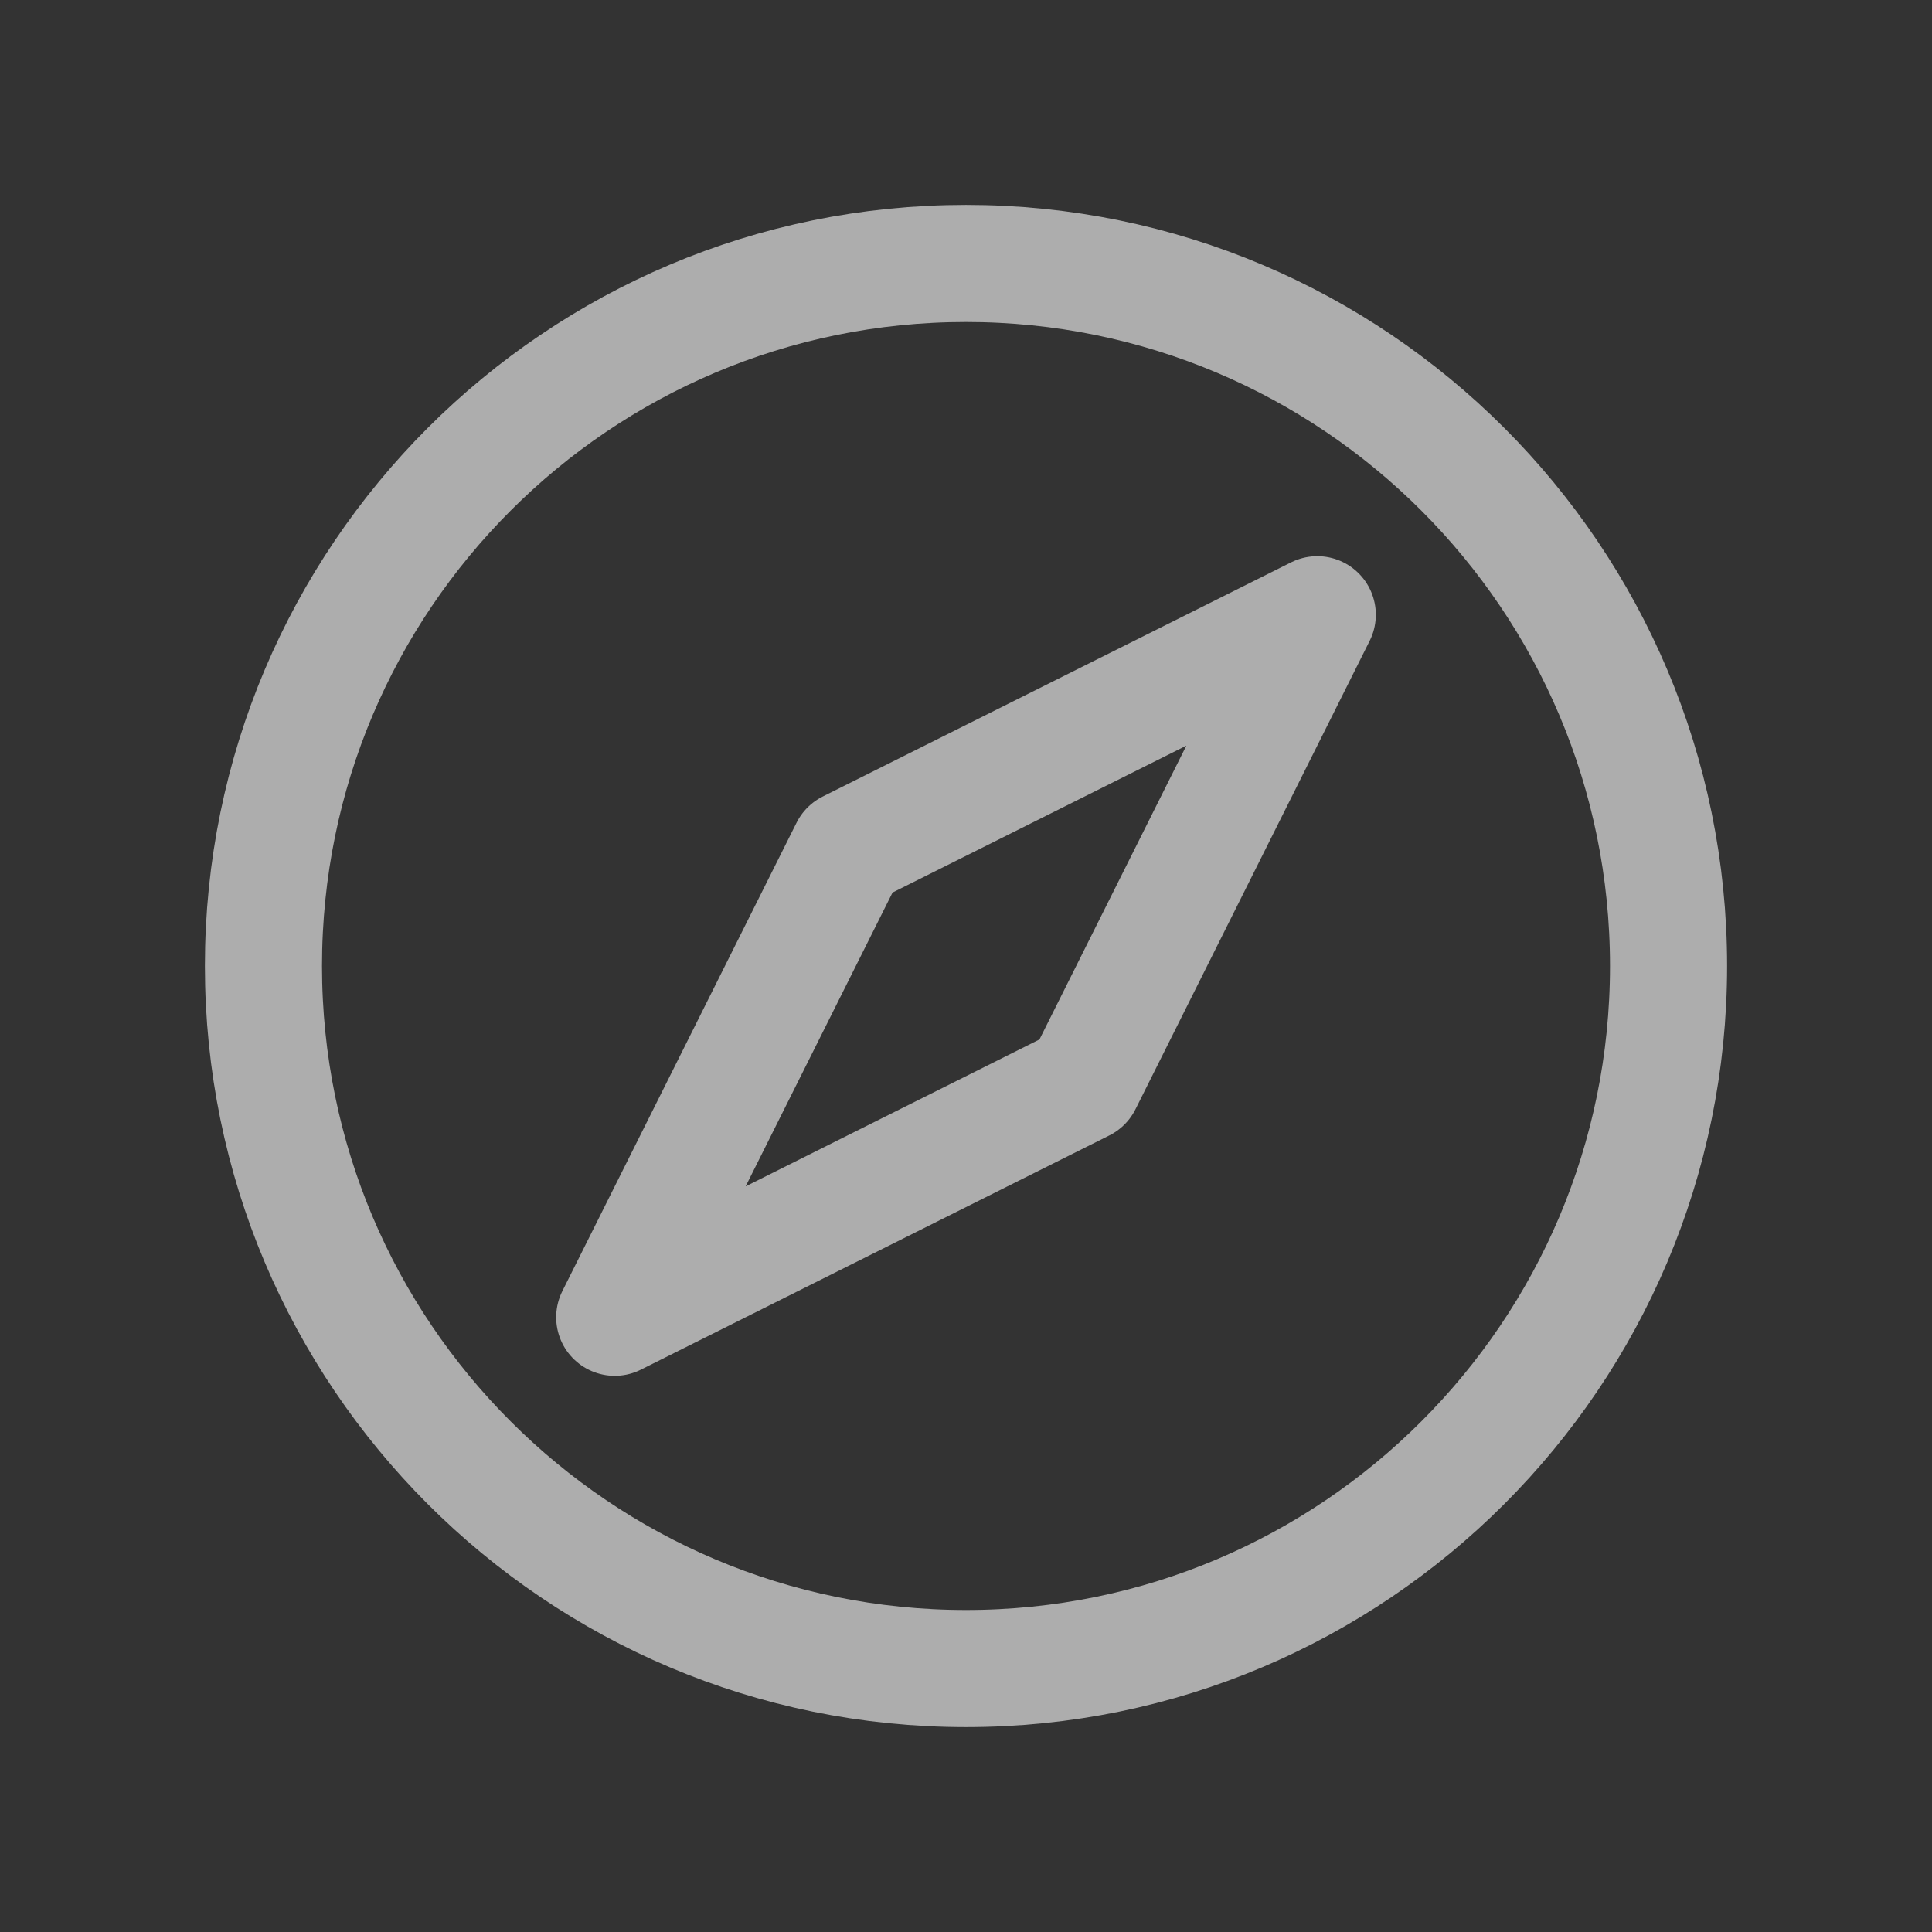
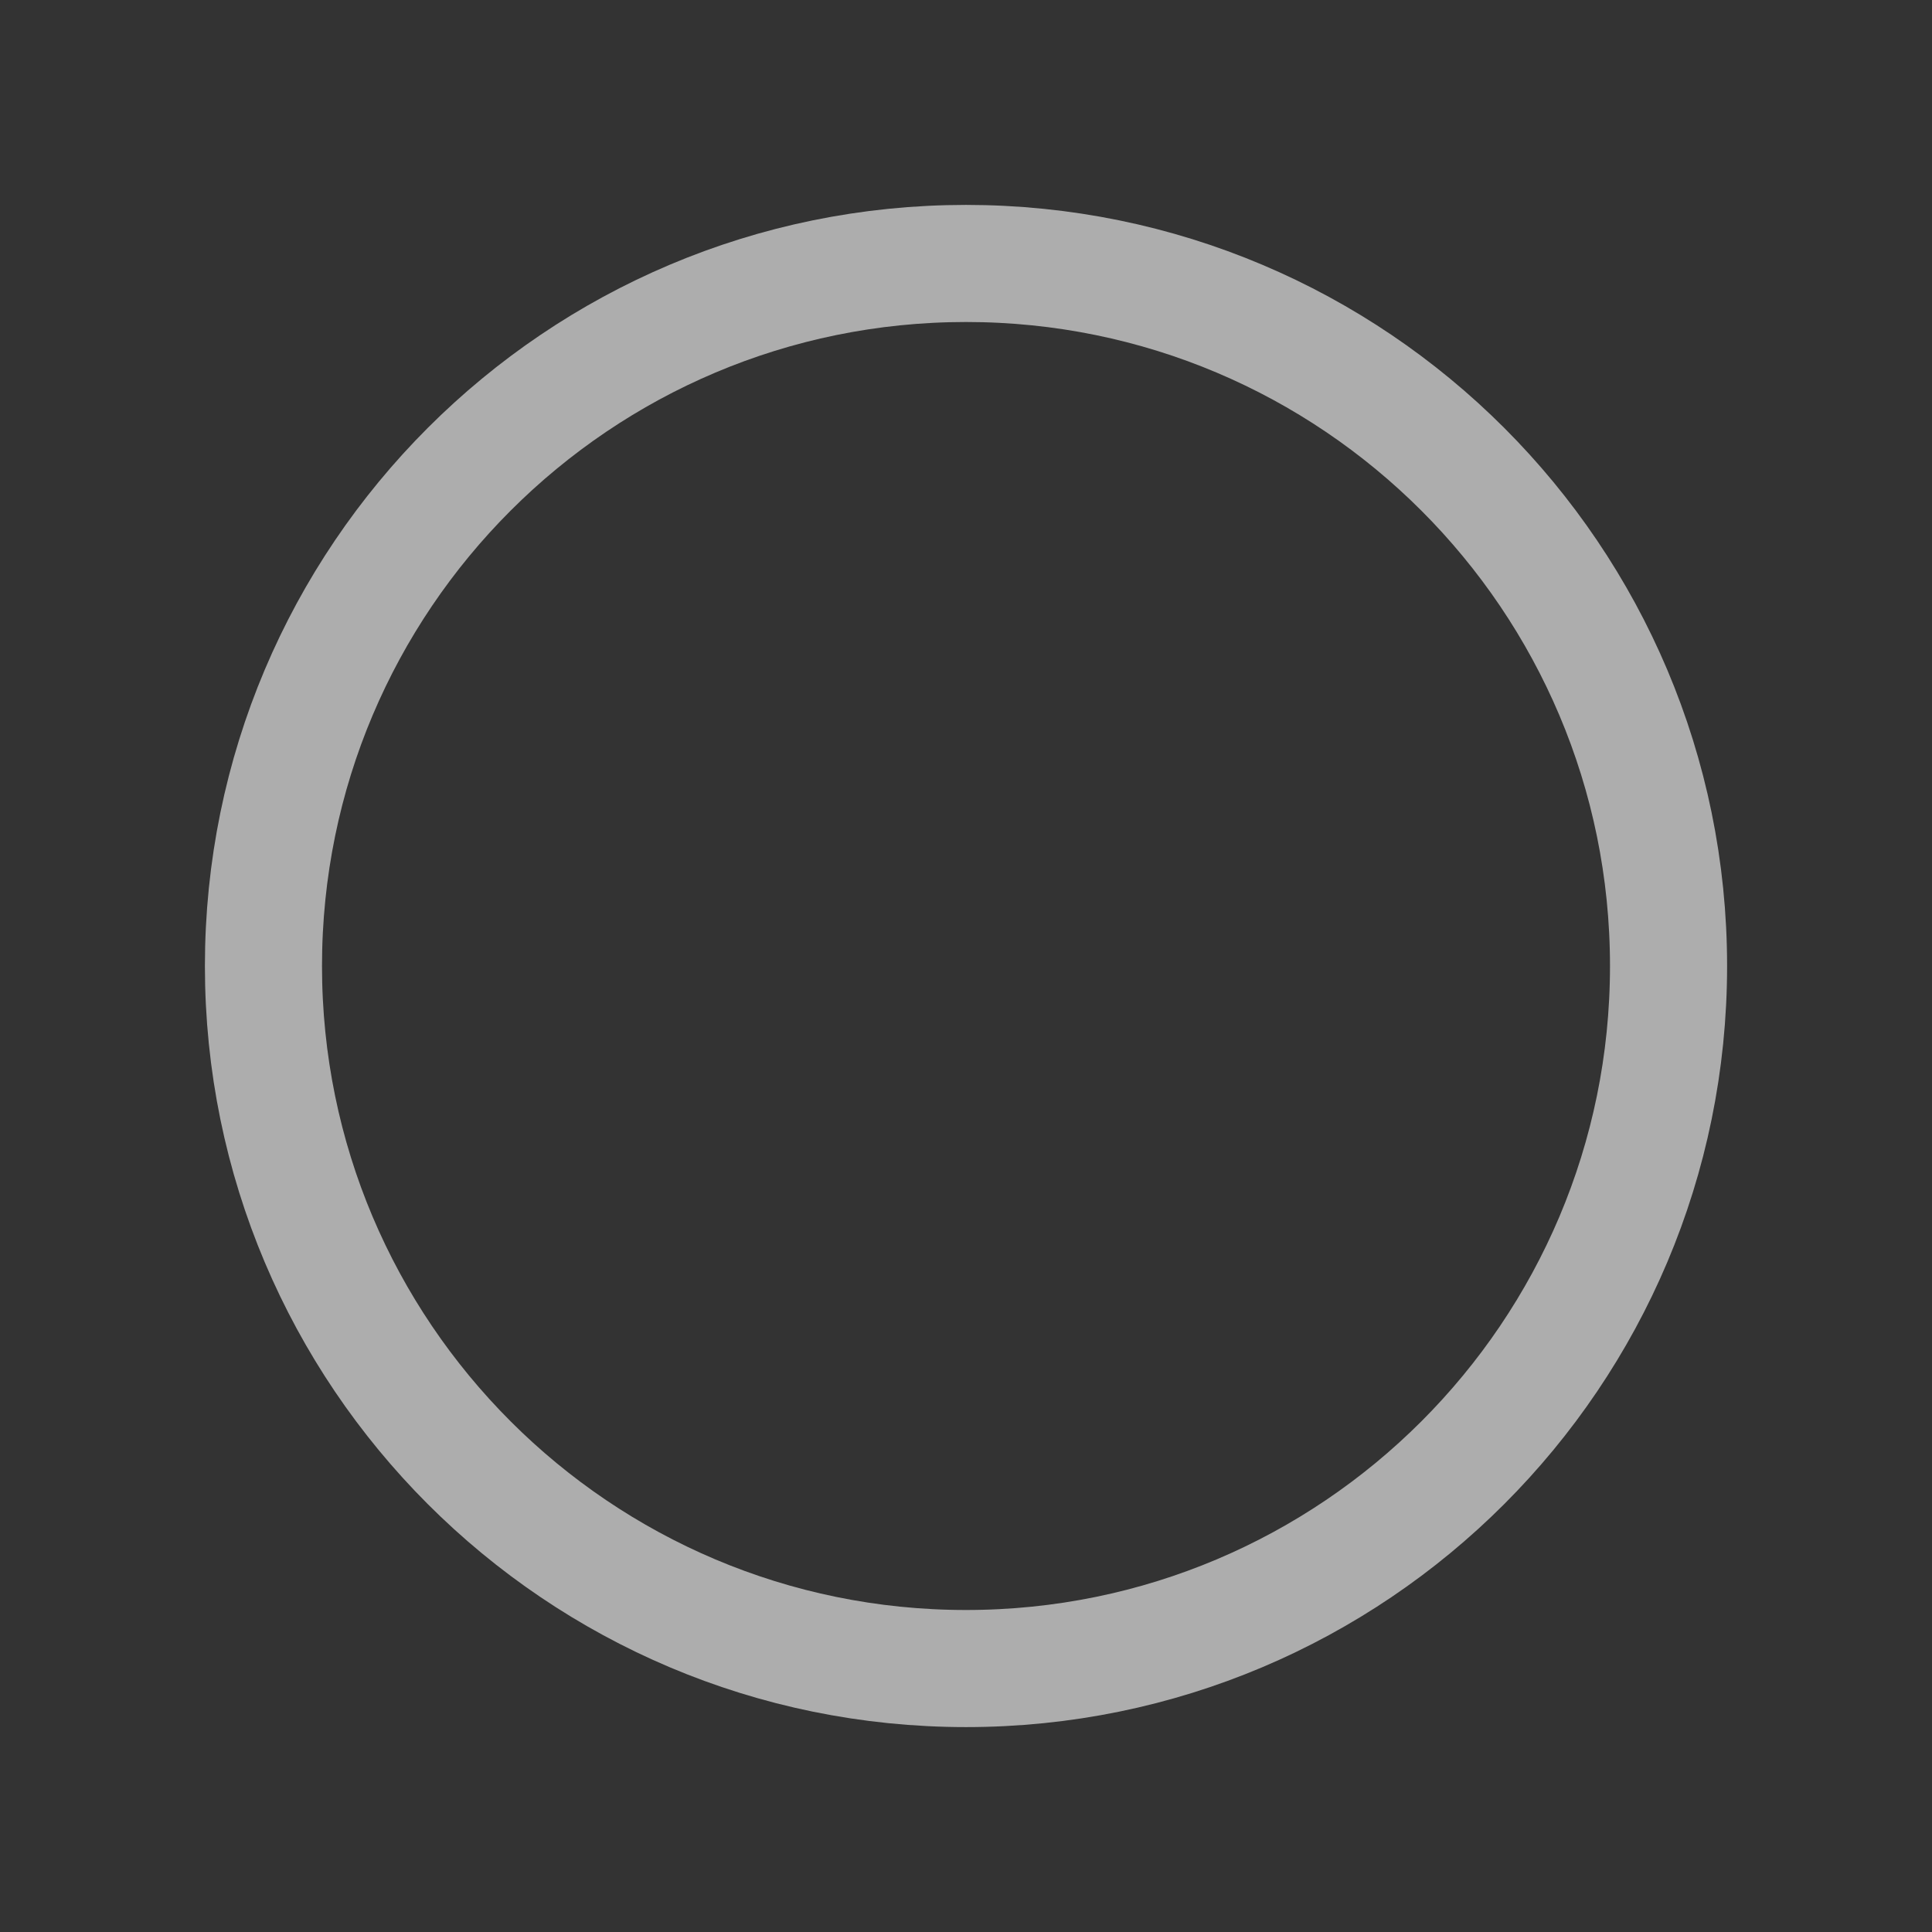
<svg xmlns="http://www.w3.org/2000/svg" width="33" height="33" viewBox="0 0 33 33" fill="none">
  <rect x="0" y="0" width="33" height="33" fill="#333333" stroke="none" />
  <g opacity="0.6">
    <path d="M16.5 28.5C23.127 28.5 28.5 23.127 28.5 16.5C28.5 9.873 23.127 4.5 16.5 4.5C9.873 4.5 4.5 9.873 4.5 16.5C4.5 23.127 9.873 28.5 16.5 28.5Z" stroke="white" stroke-width="2" stroke-linecap="round" stroke-linejoin="round" />
-     <path d="M22.5 10.5L14.5 14.5L10.5 22.5L18.5 18.5L22.5 10.5Z" stroke="white" stroke-width="2" stroke-linecap="round" stroke-linejoin="round" />
  </g>
</svg>